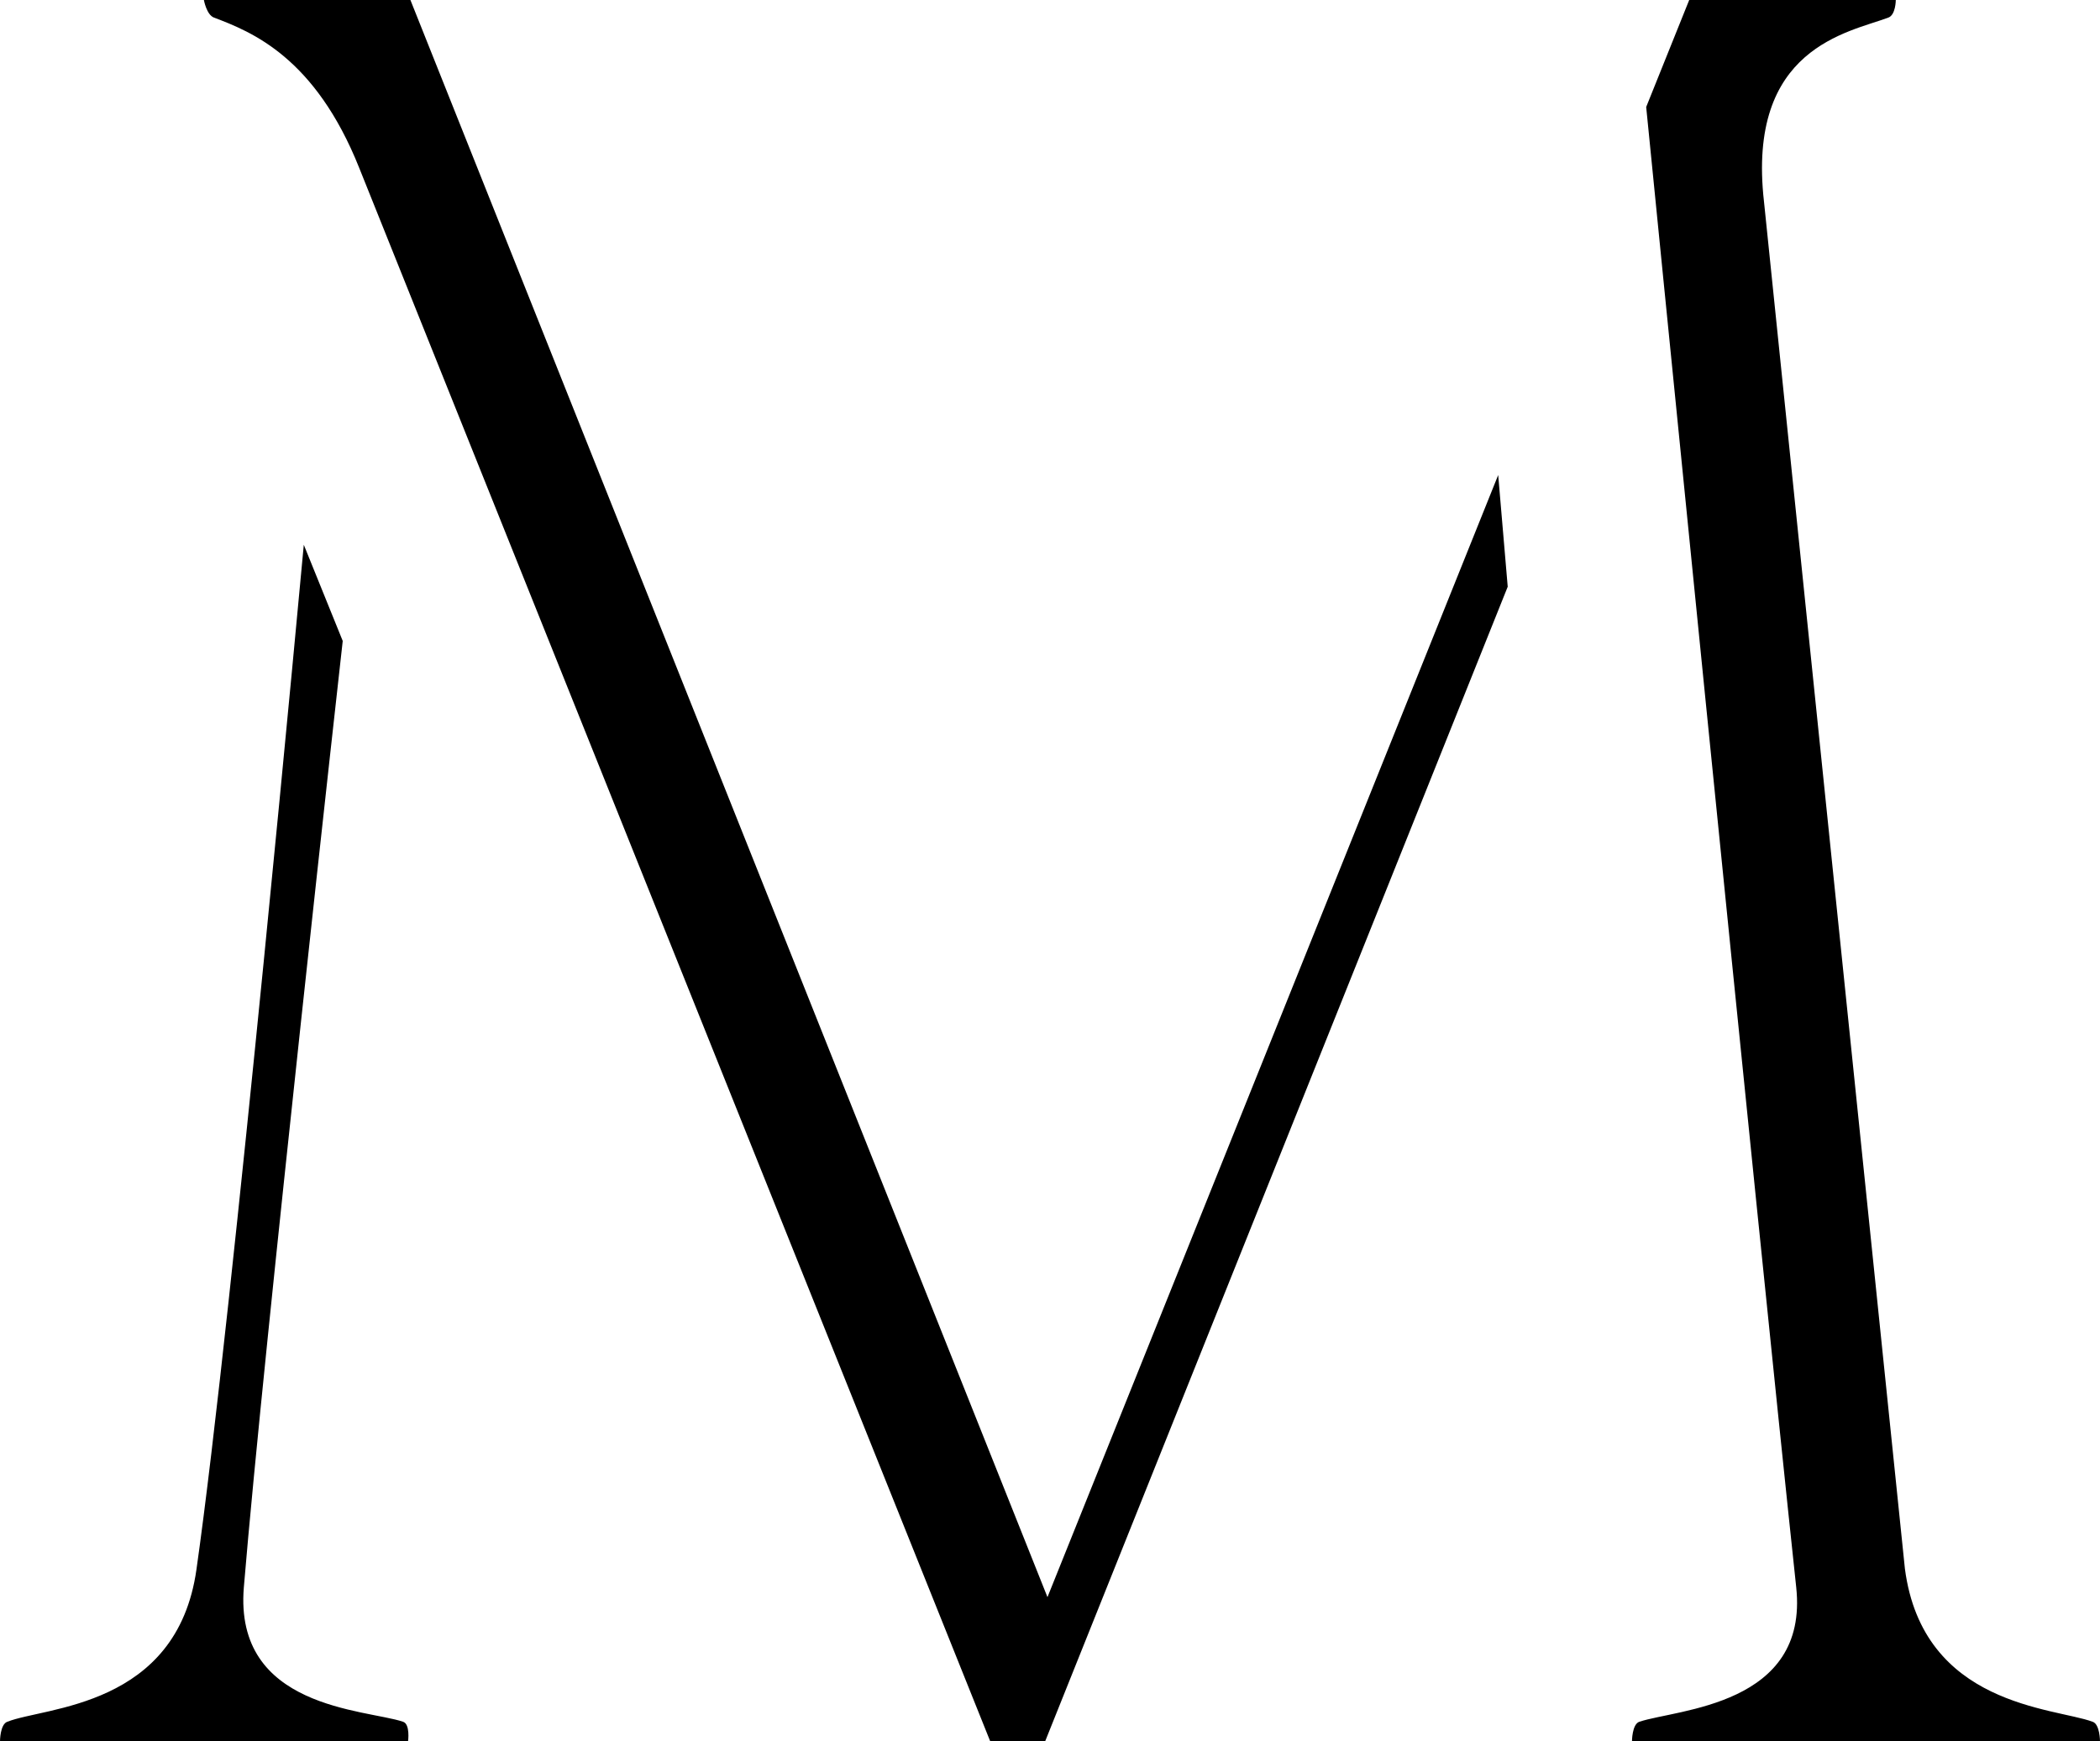
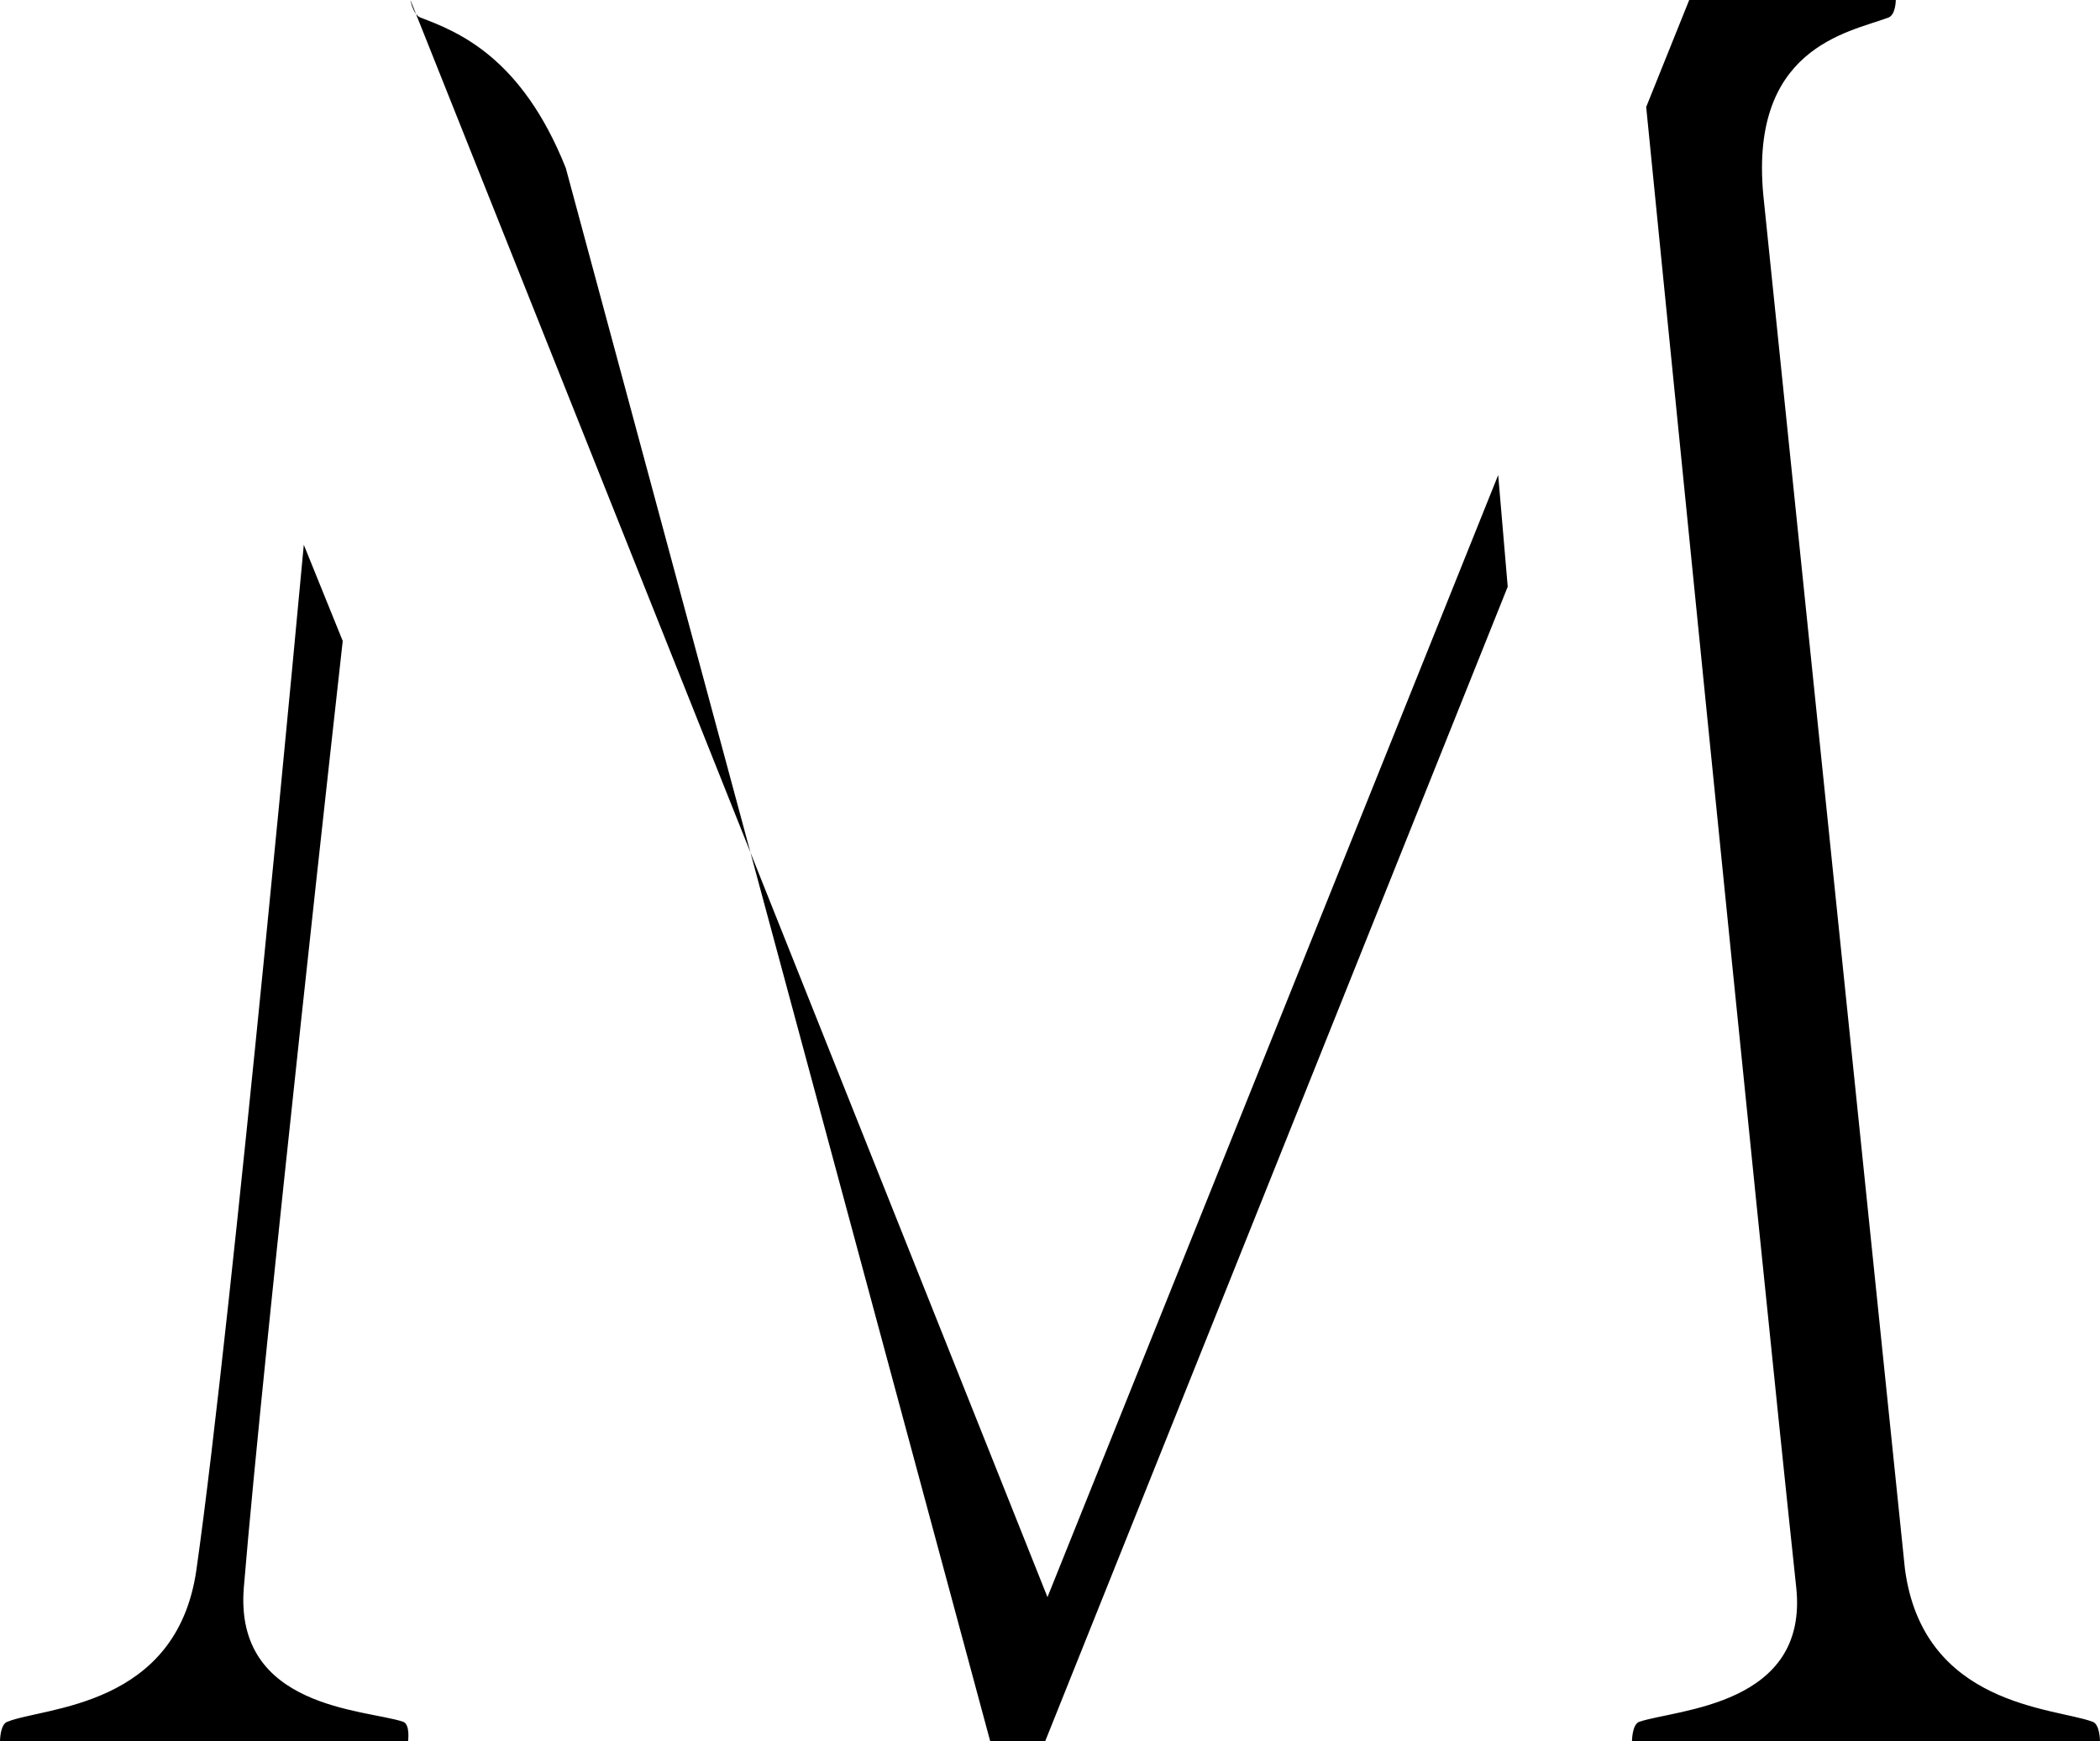
<svg xmlns="http://www.w3.org/2000/svg" width="352.033" height="291.966" viewBox="0 0 352.033 291.966">
-   <path id="Path_2" data-name="Path 2" d="M67.553,288.673c-6.244-2.1-28.362-2.169-26.677-22.535,3.345-40.4,16.578-158.672,16.578-158.672L50.927,91.342s-11.915,129.078-18,171.841c-3.289,23.13-25.43,22.993-31.678,25.49C0,289.071,0,291.966,0,291.966H68.405s.4-2.9-.852-3.293m283.229,0c-6.471-2.382-28.429-2.627-31.455-25.661-.1-.767-23.618-229.176-23.618-229.176-2.951-25.888,14.2-28.385,20.838-30.885C317.8,2.5,317.8,0,317.8,0H283.17l-7.212,17.94s18.52,186.182,25.151,248.2c2.125,19.856-19.982,20.436-26.286,22.535-1.247.4-1.247,3.293-1.247,3.293h78.456s0-2.9-1.25-3.293m-175.19-20.89L68.8,0H34.178s.45,2.5,1.7,2.951c6.3,2.385,16.942,6.624,24.347,25.222L166,291.966h9.2L252.742,98.383v-.056l-1.593-18.68Z" />
+   <path id="Path_2" data-name="Path 2" d="M67.553,288.673c-6.244-2.1-28.362-2.169-26.677-22.535,3.345-40.4,16.578-158.672,16.578-158.672L50.927,91.342s-11.915,129.078-18,171.841c-3.289,23.13-25.43,22.993-31.678,25.49C0,289.071,0,291.966,0,291.966H68.405s.4-2.9-.852-3.293m283.229,0c-6.471-2.382-28.429-2.627-31.455-25.661-.1-.767-23.618-229.176-23.618-229.176-2.951-25.888,14.2-28.385,20.838-30.885C317.8,2.5,317.8,0,317.8,0H283.17l-7.212,17.94s18.52,186.182,25.151,248.2c2.125,19.856-19.982,20.436-26.286,22.535-1.247.4-1.247,3.293-1.247,3.293h78.456s0-2.9-1.25-3.293m-175.19-20.89L68.8,0s.45,2.5,1.7,2.951c6.3,2.385,16.942,6.624,24.347,25.222L166,291.966h9.2L252.742,98.383v-.056l-1.593-18.68Z" />
</svg>